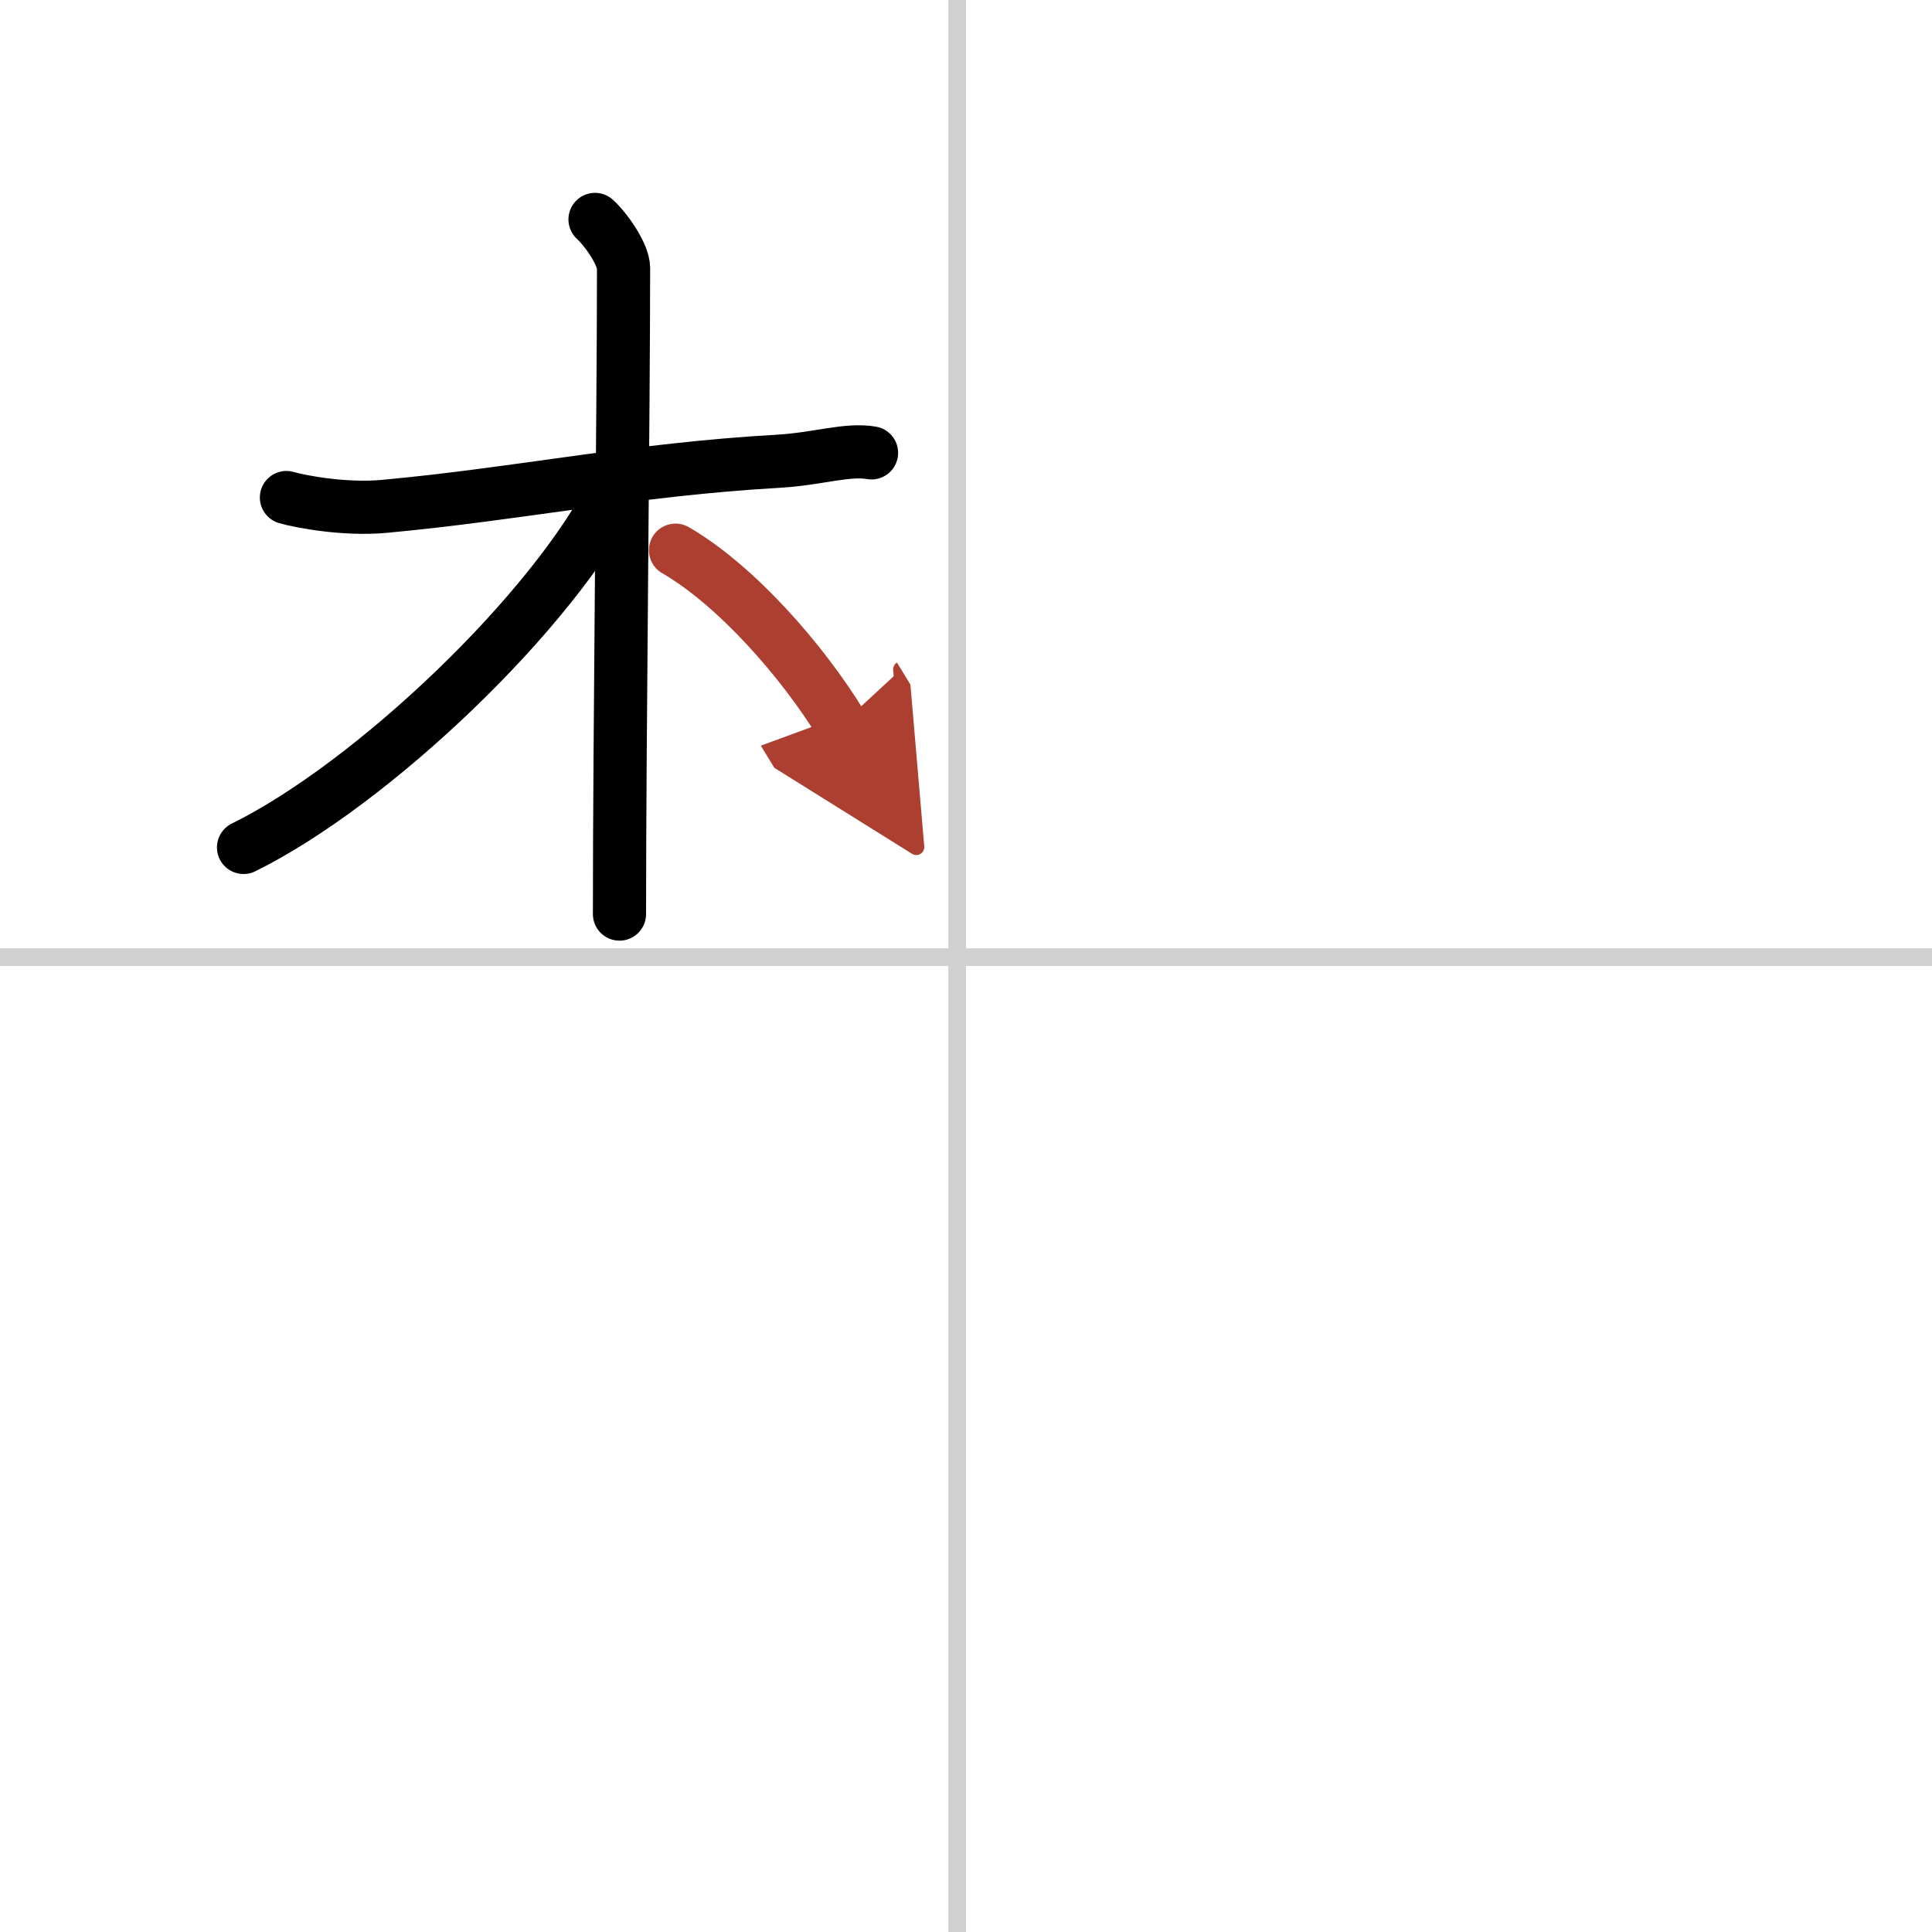
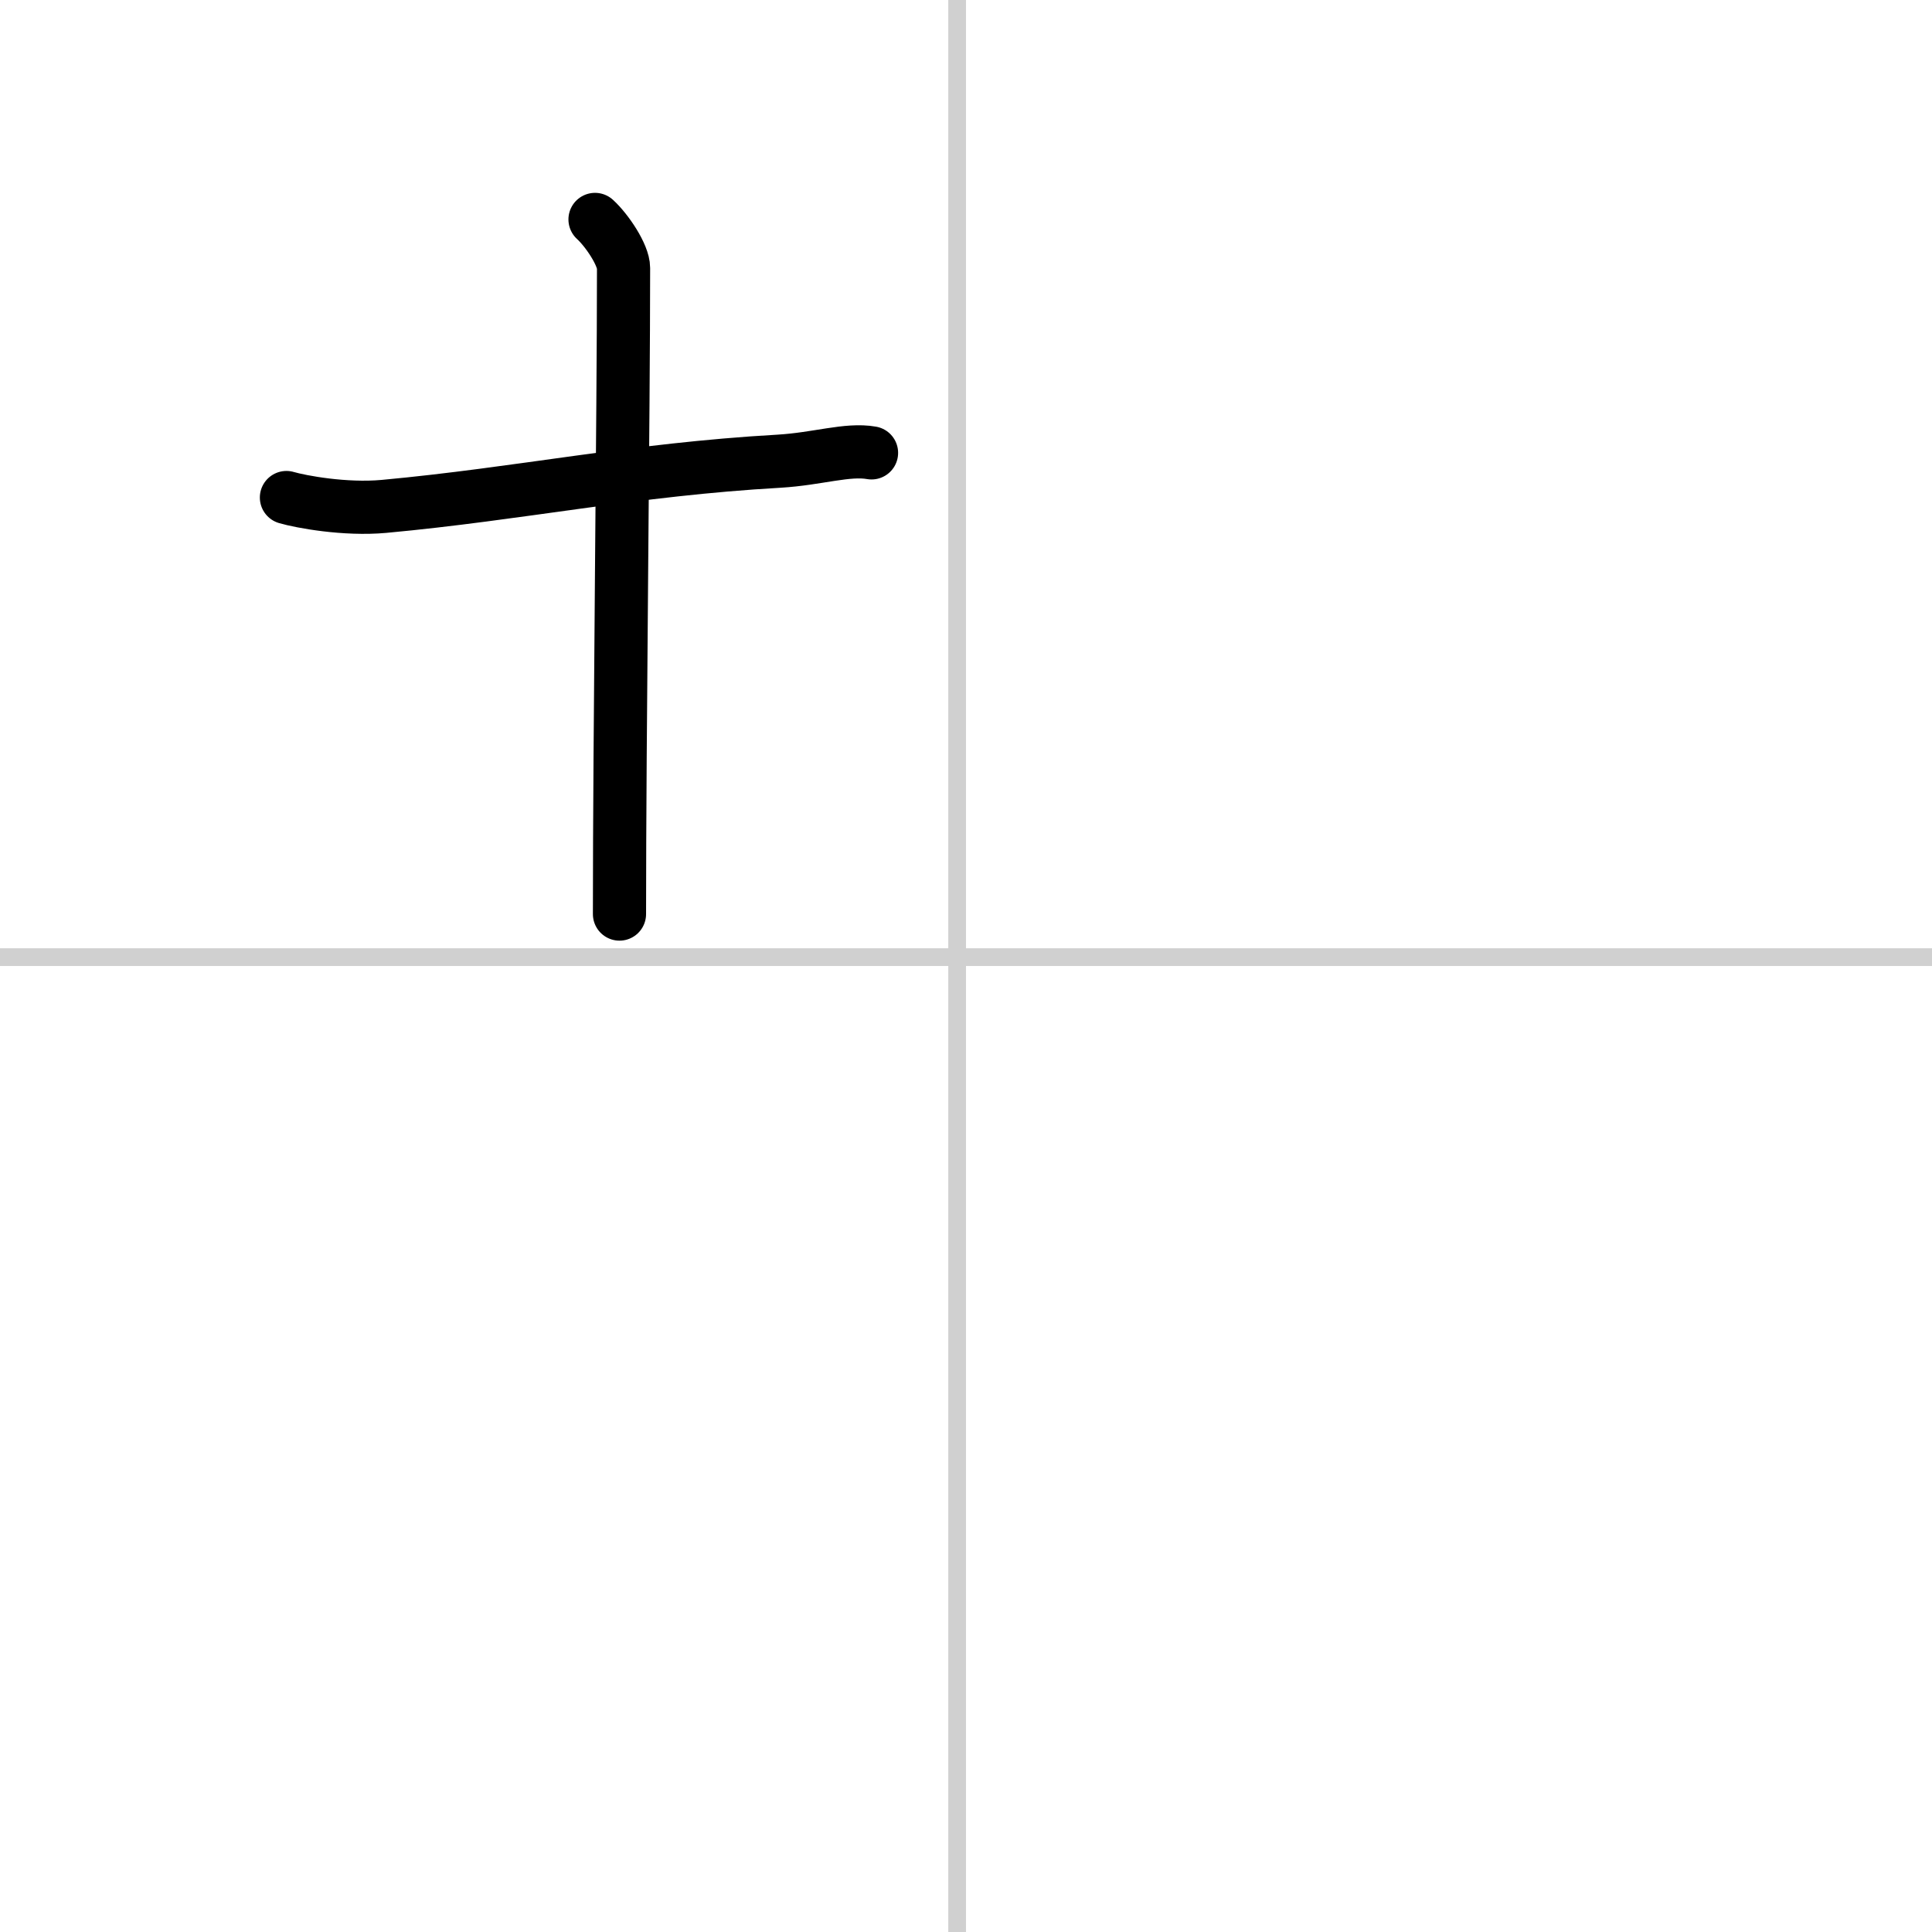
<svg xmlns="http://www.w3.org/2000/svg" width="400" height="400" viewBox="0 0 109 109">
  <defs>
    <marker id="a" markerWidth="4" orient="auto" refX="1" refY="5" viewBox="0 0 10 10">
-       <polyline points="0 0 10 5 0 10 1 5" fill="#ad3f31" stroke="#ad3f31" />
-     </marker>
+       </marker>
  </defs>
  <g fill="none" stroke="#000" stroke-linecap="round" stroke-linejoin="round" stroke-width="3">
-     <rect width="100%" height="100%" fill="#fff" stroke="#fff" />
    <line x1="54" x2="54" y2="109" stroke="#d0d0d0" stroke-width="1" />
    <line x2="109" y1="54" y2="54" stroke="#d0d0d0" stroke-width="1" />
    <path d="m16.16 28.07c0.82 0.24 3.31 0.7 5.5 0.5 7.7-0.71 14.04-2.08 22.29-2.55 2.19-0.13 3.85-0.71 5.22-0.47" />
    <path d="m33.57 12.38c0.68 0.62 1.61 2.01 1.61 2.74 0 8.14-0.23 26.39-0.23 36.45" />
-     <path d="m34.74 27.47c-3.49 7.03-13.79 16.79-21 20.34" />
-     <path d="m38.11 31.04c3.39 1.96 7.14 6.21 9.36 9.84" marker-end="url(#a)" stroke="#ad3f31" />
  </g>
</svg>